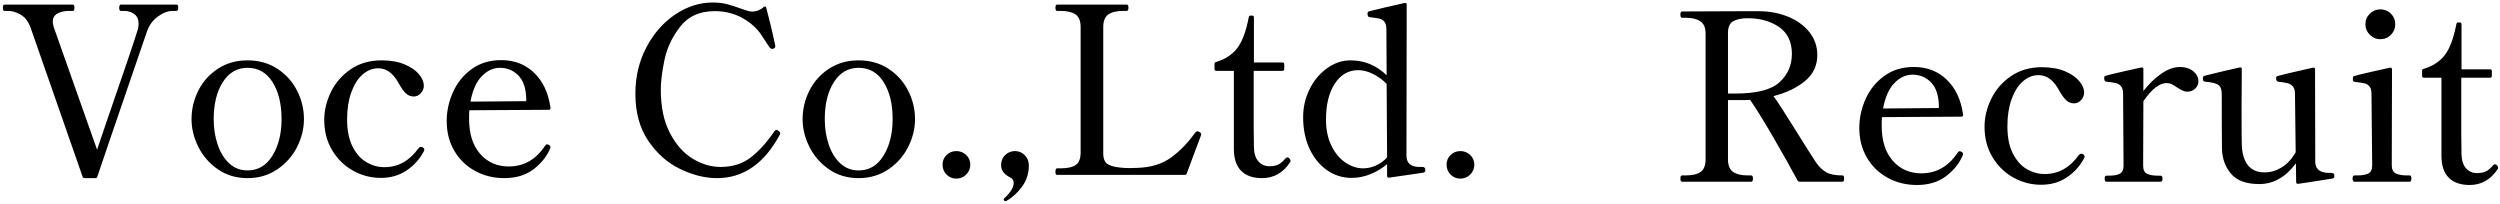
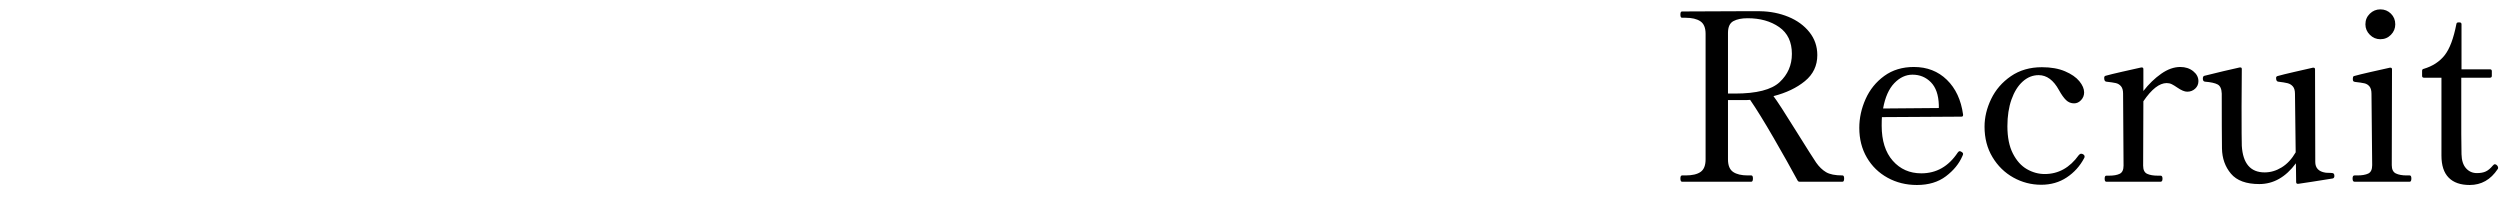
<svg xmlns="http://www.w3.org/2000/svg" width="343px" height="28px">
-   <path fill-rule="evenodd" fill="rgb(0, 0, 0)" d="M201.718,23.944 C201.345,24.317 200.891,24.504 200.358,24.504 C199.825,24.504 199.377,24.317 199.014,23.944 C198.651,23.571 198.470,23.118 198.470,22.584 C198.470,22.072 198.651,21.635 199.014,21.272 C199.377,20.910 199.825,20.728 200.358,20.728 C200.891,20.728 201.345,20.910 201.718,21.272 C202.091,21.635 202.278,22.072 202.278,22.584 C202.278,23.118 202.091,23.571 201.718,23.944 ZM195.206,23.704 L192.550,24.088 L190.566,24.376 L190.534,24.376 C190.385,24.376 190.310,24.291 190.310,24.120 L190.310,22.520 C189.627,23.096 188.865,23.555 188.022,23.896 C187.179,24.237 186.321,24.408 185.446,24.408 C184.209,24.408 183.083,24.056 182.070,23.352 C181.057,22.648 180.257,21.667 179.670,20.408 C179.083,19.150 178.790,17.710 178.790,16.088 C178.790,14.702 179.089,13.411 179.686,12.216 C180.283,11.022 181.083,10.067 182.086,9.352 C183.089,8.638 184.155,8.280 185.286,8.280 C187.185,8.280 188.838,8.963 190.246,10.328 L190.214,4.024 C190.214,3.555 190.123,3.208 189.942,2.984 C189.761,2.760 189.526,2.616 189.238,2.552 C188.950,2.488 188.518,2.424 187.942,2.360 C187.729,2.360 187.622,2.190 187.622,1.848 C187.622,1.699 187.686,1.603 187.814,1.560 C188.283,1.432 189.003,1.256 189.974,1.032 C190.945,0.808 191.857,0.600 192.710,0.408 L192.774,0.408 C192.923,0.408 192.998,0.483 192.998,0.632 L192.966,21.368 C192.966,21.859 193.105,22.232 193.382,22.488 C193.659,22.744 194.065,22.883 194.598,22.904 L195.174,22.904 C195.430,22.904 195.558,23.054 195.558,23.352 C195.558,23.459 195.537,23.534 195.494,23.576 C195.473,23.619 195.377,23.662 195.206,23.704 ZM190.246,11.512 C189.713,10.958 189.094,10.504 188.390,10.152 C187.686,9.800 187.003,9.624 186.342,9.624 C185.019,9.624 183.953,10.238 183.142,11.464 C182.331,12.691 181.926,14.339 181.926,16.408 C181.926,17.774 182.171,18.963 182.662,19.976 C183.153,20.990 183.793,21.763 184.582,22.296 C185.371,22.830 186.182,23.096 187.014,23.096 C187.611,23.096 188.198,22.968 188.774,22.712 C189.350,22.456 189.862,22.083 190.310,21.592 L190.246,11.512 ZM173.158,24.440 C171.899,24.440 170.939,24.104 170.278,23.432 C169.617,22.760 169.286,21.752 169.286,20.408 L169.286,9.720 L166.886,9.720 C166.715,9.720 166.630,9.635 166.630,9.464 L166.630,8.792 C166.630,8.622 166.705,8.526 166.854,8.504 C168.070,8.142 169.025,7.523 169.718,6.648 C170.411,5.774 170.950,4.344 171.334,2.360 C171.355,2.211 171.441,2.136 171.590,2.136 L171.782,2.136 C171.953,2.136 172.038,2.222 172.038,2.392 L172.038,8.568 L175.942,8.568 C176.113,8.568 176.198,8.654 176.198,8.824 L176.198,9.464 C176.198,9.635 176.113,9.720 175.942,9.720 L172.006,9.720 L172.006,17.432 L172.038,20.216 C172.059,21.070 172.267,21.715 172.662,22.152 C173.057,22.590 173.553,22.808 174.150,22.808 C174.641,22.808 175.046,22.734 175.366,22.584 C175.686,22.435 176.006,22.168 176.326,21.784 C176.433,21.656 176.529,21.592 176.614,21.592 C176.721,21.592 176.822,21.646 176.918,21.752 C177.014,21.859 177.062,21.966 177.062,22.072 C177.062,22.158 177.041,22.222 176.998,22.264 C176.038,23.715 174.758,24.440 173.158,24.440 ZM164.134,20.280 C163.942,20.771 163.505,21.944 162.822,23.800 C162.801,23.928 162.705,23.992 162.534,23.992 L145.030,23.992 C144.945,23.992 144.886,23.955 144.854,23.880 C144.822,23.806 144.806,23.694 144.806,23.544 C144.806,23.246 144.881,23.096 145.030,23.096 L145.510,23.096 C146.449,23.096 147.142,22.942 147.590,22.632 C148.038,22.323 148.262,21.752 148.262,20.920 L148.262,3.704 C148.262,2.872 148.027,2.296 147.558,1.976 C147.089,1.656 146.406,1.496 145.510,1.496 L145.030,1.496 C144.881,1.496 144.806,1.347 144.806,1.048 C144.806,0.771 144.881,0.632 145.030,0.632 L154.566,0.632 C154.673,0.632 154.742,0.670 154.774,0.744 C154.806,0.819 154.822,0.931 154.822,1.080 C154.822,1.358 154.737,1.496 154.566,1.496 L154.118,1.496 C153.201,1.496 152.513,1.662 152.054,1.992 C151.595,2.323 151.366,2.894 151.366,3.704 L151.366,21.048 C151.366,21.795 151.585,22.296 152.022,22.552 C152.459,22.808 153.169,22.968 154.150,23.032 L154.886,23.064 L156.070,23.032 C157.905,22.968 159.425,22.504 160.630,21.640 C161.835,20.776 162.929,19.662 163.910,18.296 C163.974,18.211 164.049,18.136 164.134,18.072 C164.177,18.030 164.219,18.008 164.262,18.008 C164.326,18.008 164.422,18.040 164.550,18.104 C164.721,18.190 164.806,18.296 164.806,18.424 L164.774,18.584 L164.134,20.280 ZM138.054,27.576 L137.926,27.608 C137.862,27.608 137.809,27.576 137.766,27.512 C137.723,27.448 137.702,27.395 137.702,27.352 C137.702,27.309 137.723,27.267 137.766,27.224 C138.193,26.840 138.518,26.467 138.742,26.104 C138.966,25.741 139.078,25.421 139.078,25.144 C139.078,24.760 138.918,24.493 138.598,24.344 C137.766,23.939 137.350,23.374 137.350,22.648 C137.350,22.094 137.537,21.635 137.910,21.272 C138.283,20.910 138.737,20.728 139.270,20.728 C139.782,20.728 140.225,20.915 140.598,21.288 C140.971,21.662 141.158,22.136 141.158,22.712 C141.158,23.800 140.843,24.771 140.214,25.624 C139.585,26.477 138.865,27.128 138.054,27.576 ZM131.206,24.504 C130.673,24.504 130.225,24.317 129.862,23.944 C129.499,23.571 129.318,23.118 129.318,22.584 C129.318,22.072 129.499,21.635 129.862,21.272 C130.225,20.910 130.673,20.728 131.206,20.728 C131.739,20.728 132.193,20.910 132.566,21.272 C132.939,21.635 133.126,22.072 133.126,22.584 C133.126,23.118 132.939,23.571 132.566,23.944 C132.193,24.317 131.739,24.504 131.206,24.504 ZM121.878,23.240 C120.694,24.040 119.334,24.440 117.798,24.440 C116.262,24.440 114.913,24.040 113.750,23.240 C112.587,22.440 111.691,21.416 111.062,20.168 C110.433,18.920 110.118,17.646 110.118,16.344 C110.118,14.979 110.427,13.678 111.046,12.440 C111.665,11.203 112.561,10.200 113.734,9.432 C114.907,8.664 116.262,8.280 117.798,8.280 C119.355,8.280 120.721,8.664 121.894,9.432 C123.067,10.200 123.969,11.203 124.598,12.440 C125.227,13.678 125.542,14.979 125.542,16.344 C125.542,17.646 125.227,18.920 124.598,20.168 C123.969,21.416 123.062,22.440 121.878,23.240 ZM121.238,11.272 C120.417,9.960 119.270,9.304 117.798,9.304 C116.369,9.304 115.238,9.960 114.406,11.272 C113.574,12.584 113.158,14.275 113.158,16.344 C113.158,17.624 113.345,18.803 113.718,19.880 C114.091,20.958 114.625,21.811 115.318,22.440 C116.011,23.070 116.838,23.384 117.798,23.384 C119.249,23.384 120.390,22.707 121.222,21.352 C122.054,19.998 122.470,18.328 122.470,16.344 C122.470,14.275 122.059,12.584 121.238,11.272 ZM98.374,24.440 C96.731,24.440 95.041,24.019 93.302,23.176 C91.563,22.334 90.107,21.043 88.934,19.304 C87.761,17.566 87.174,15.416 87.174,12.856 C87.174,10.531 87.675,8.414 88.678,6.504 C89.681,4.595 90.998,3.091 92.630,1.992 C94.262,0.894 95.985,0.344 97.798,0.344 C98.481,0.344 99.105,0.414 99.670,0.552 C100.235,0.691 100.891,0.899 101.638,1.176 C101.937,1.283 102.225,1.379 102.502,1.464 C102.779,1.550 103.003,1.592 103.174,1.592 C103.771,1.592 104.315,1.379 104.806,0.952 C104.891,0.888 104.961,0.867 105.014,0.888 C105.067,0.910 105.105,0.963 105.126,1.048 C105.638,2.990 106.033,4.632 106.310,5.976 L106.374,6.296 C106.374,6.403 106.353,6.483 106.310,6.536 C106.267,6.590 106.203,6.638 106.118,6.680 C106.075,6.702 106.022,6.712 105.958,6.712 C105.830,6.712 105.702,6.638 105.574,6.488 C105.467,6.339 105.105,5.790 104.486,4.840 C103.867,3.891 102.993,3.102 101.862,2.472 C100.731,1.843 99.462,1.528 98.054,1.528 C96.006,1.528 94.433,2.232 93.334,3.640 C92.235,5.048 91.515,6.563 91.174,8.184 C90.833,9.806 90.662,11.182 90.662,12.312 C90.662,14.680 91.078,16.659 91.910,18.248 C92.742,19.838 93.782,21.011 95.030,21.768 C96.278,22.526 97.553,22.904 98.854,22.904 C100.497,22.904 101.883,22.467 103.014,21.592 C104.145,20.718 105.222,19.523 106.246,18.008 C106.353,17.880 106.449,17.816 106.534,17.816 C106.598,17.816 106.694,17.870 106.822,17.976 C106.971,18.062 107.046,18.168 107.046,18.296 C107.046,18.339 107.025,18.403 106.982,18.488 C104.849,22.456 101.979,24.440 98.374,24.440 ZM69.798,22.840 C71.867,22.840 73.531,21.891 74.790,19.992 C74.875,19.864 74.971,19.800 75.078,19.800 C75.142,19.800 75.238,19.843 75.366,19.928 C75.473,19.992 75.526,20.078 75.526,20.184 C75.526,20.248 75.494,20.344 75.430,20.472 C74.982,21.518 74.230,22.440 73.174,23.240 C72.118,24.040 70.790,24.440 69.190,24.440 C67.718,24.440 66.379,24.109 65.174,23.448 C63.969,22.787 63.019,21.864 62.326,20.680 C61.633,19.496 61.286,18.136 61.286,16.600 C61.286,15.256 61.574,13.939 62.150,12.648 C62.726,11.358 63.579,10.302 64.710,9.480 C65.841,8.659 67.195,8.248 68.774,8.248 C70.587,8.248 72.097,8.835 73.302,10.008 C74.507,11.182 75.249,12.771 75.526,14.776 L75.526,14.840 C75.526,14.990 75.451,15.064 75.302,15.064 L64.390,15.128 C64.369,15.384 64.358,15.779 64.358,16.312 C64.358,18.360 64.865,19.960 65.878,21.112 C66.891,22.264 68.198,22.840 69.798,22.840 ZM72.198,13.880 L72.198,13.464 C72.155,12.078 71.793,11.038 71.110,10.344 C70.427,9.651 69.585,9.304 68.582,9.304 C67.665,9.304 66.833,9.694 66.086,10.472 C65.339,11.251 64.827,12.408 64.550,13.944 L72.198,13.880 ZM50.294,22.264 C51.073,22.712 51.889,22.936 52.742,22.936 C54.619,22.936 56.177,22.072 57.414,20.344 C57.521,20.216 57.627,20.152 57.734,20.152 C57.841,20.152 57.926,20.174 57.990,20.216 C58.139,20.302 58.214,20.408 58.214,20.536 C58.214,20.622 58.193,20.696 58.150,20.760 C57.574,21.848 56.779,22.728 55.766,23.400 C54.753,24.072 53.585,24.408 52.262,24.408 C50.897,24.408 49.622,24.077 48.438,23.416 C47.254,22.755 46.299,21.822 45.574,20.616 C44.849,19.411 44.486,18.019 44.486,16.440 C44.486,15.160 44.790,13.891 45.398,12.632 C46.006,11.374 46.907,10.334 48.102,9.512 C49.297,8.691 50.715,8.280 52.358,8.280 C53.595,8.280 54.651,8.467 55.526,8.840 C56.401,9.214 57.057,9.667 57.494,10.200 C57.931,10.734 58.150,11.246 58.150,11.736 C58.150,12.142 58.011,12.494 57.734,12.792 C57.457,13.091 57.137,13.240 56.774,13.240 C56.347,13.240 55.979,13.091 55.670,12.792 C55.361,12.494 55.035,12.035 54.694,11.416 C53.947,10.051 53.019,9.368 51.910,9.368 C51.099,9.368 50.369,9.662 49.718,10.248 C49.067,10.835 48.555,11.656 48.182,12.712 C47.809,13.768 47.622,14.990 47.622,16.376 C47.622,17.891 47.873,19.139 48.374,20.120 C48.875,21.102 49.515,21.816 50.294,22.264 ZM38.038,23.240 C36.854,24.040 35.494,24.440 33.958,24.440 C32.422,24.440 31.073,24.040 29.910,23.240 C28.747,22.440 27.851,21.416 27.222,20.168 C26.593,18.920 26.278,17.646 26.278,16.344 C26.278,14.979 26.587,13.678 27.206,12.440 C27.825,11.203 28.721,10.200 29.894,9.432 C31.067,8.664 32.422,8.280 33.958,8.280 C35.515,8.280 36.881,8.664 38.054,9.432 C39.227,10.200 40.129,11.203 40.758,12.440 C41.387,13.678 41.702,14.979 41.702,16.344 C41.702,17.646 41.387,18.920 40.758,20.168 C40.129,21.416 39.222,22.440 38.038,23.240 ZM37.398,11.272 C36.577,9.960 35.430,9.304 33.958,9.304 C32.529,9.304 31.398,9.960 30.566,11.272 C29.734,12.584 29.318,14.275 29.318,16.344 C29.318,17.624 29.505,18.803 29.878,19.880 C30.251,20.958 30.785,21.811 31.478,22.440 C32.171,23.070 32.998,23.384 33.958,23.384 C35.409,23.384 36.550,22.707 37.382,21.352 C38.214,19.998 38.630,18.328 38.630,16.344 C38.630,14.275 38.219,12.584 37.398,11.272 ZM23.750,1.496 C23.067,1.496 22.379,1.747 21.686,2.248 C20.993,2.750 20.497,3.406 20.198,4.216 C20.027,4.686 18.342,9.603 15.142,18.968 L13.350,24.248 C13.329,24.376 13.233,24.440 13.062,24.440 L11.622,24.440 C11.473,24.440 11.377,24.376 11.334,24.248 L4.166,3.704 C3.846,2.894 3.393,2.323 2.806,1.992 C2.219,1.662 1.659,1.496 1.126,1.496 L0.614,1.496 C0.465,1.496 0.390,1.358 0.390,1.080 C0.390,0.782 0.465,0.632 0.614,0.632 L9.990,0.632 C10.075,0.632 10.134,0.670 10.166,0.744 C10.198,0.819 10.214,0.931 10.214,1.080 C10.214,1.358 10.139,1.496 9.990,1.496 L9.510,1.496 C8.827,1.496 8.278,1.619 7.862,1.864 C7.446,2.110 7.238,2.478 7.238,2.968 C7.238,3.118 7.281,3.363 7.366,3.704 L13.318,20.536 L14.534,16.952 C16.987,9.870 18.427,5.624 18.854,4.216 C18.961,3.918 19.014,3.587 19.014,3.224 C19.014,2.648 18.817,2.216 18.422,1.928 C18.027,1.640 17.563,1.496 17.030,1.496 L16.582,1.496 C16.433,1.496 16.358,1.358 16.358,1.080 C16.358,0.782 16.433,0.632 16.582,0.632 L24.198,0.632 C24.305,0.632 24.374,0.670 24.406,0.744 C24.438,0.819 24.454,0.931 24.454,1.080 C24.454,1.358 24.369,1.496 24.198,1.496 L23.750,1.496 Z" />
  <path fill-rule="evenodd" fill="rgb(0, 0, 0)" d="M342.679,23.205 C341.719,24.656 340.439,25.381 338.839,25.381 C337.580,25.381 336.620,25.045 335.959,24.373 C335.298,23.701 334.967,22.693 334.967,21.349 L334.967,10.661 L332.567,10.661 C332.396,10.661 332.311,10.576 332.311,10.405 L332.311,9.733 C332.311,9.563 332.386,9.467 332.535,9.445 C333.751,9.083 334.706,8.464 335.399,7.589 C336.092,6.715 336.631,5.285 337.015,3.301 C337.036,3.152 337.122,3.077 337.271,3.077 L337.463,3.077 C337.634,3.077 337.719,3.163 337.719,3.333 L337.719,9.509 L341.623,9.509 C341.794,9.509 341.879,9.595 341.879,9.765 L341.879,10.405 C341.879,10.576 341.794,10.661 341.623,10.661 L337.687,10.661 L337.687,18.373 L337.719,21.157 C337.740,22.011 337.948,22.656 338.343,23.093 C338.738,23.531 339.234,23.749 339.831,23.749 C340.322,23.749 340.727,23.675 341.047,23.525 C341.367,23.376 341.687,23.109 342.007,22.725 C342.114,22.597 342.210,22.533 342.295,22.533 C342.402,22.533 342.503,22.587 342.599,22.693 C342.695,22.800 342.743,22.907 342.743,23.013 C342.743,23.099 342.722,23.163 342.679,23.205 ZM323.031,24.933 C322.860,24.933 322.775,24.784 322.775,24.485 C322.775,24.208 322.860,24.069 323.031,24.069 L323.415,24.069 C324.055,24.069 324.556,23.984 324.919,23.813 C325.282,23.643 325.463,23.259 325.463,22.661 L325.367,12.869 C325.367,12.421 325.276,12.085 325.095,11.861 C324.914,11.637 324.679,11.493 324.391,11.429 C324.103,11.365 323.671,11.301 323.095,11.237 C322.967,11.216 322.887,11.173 322.855,11.109 C322.823,11.045 322.807,10.949 322.807,10.821 C322.807,10.715 322.818,10.629 322.839,10.565 C322.860,10.501 322.903,10.459 322.967,10.437 C323.500,10.288 324.263,10.101 325.255,9.877 C326.247,9.653 327.127,9.456 327.895,9.285 L327.959,9.285 C328.108,9.285 328.183,9.360 328.183,9.509 L328.151,22.661 C328.151,23.237 328.338,23.616 328.711,23.797 C329.084,23.979 329.580,24.069 330.199,24.069 L330.615,24.069 C330.764,24.069 330.839,24.208 330.839,24.485 C330.839,24.784 330.764,24.933 330.615,24.933 L323.031,24.933 ZM326.583,5.381 C326.028,5.381 325.548,5.179 325.143,4.773 C324.738,4.368 324.535,3.888 324.535,3.333 C324.535,2.757 324.738,2.272 325.143,1.877 C325.548,1.483 326.028,1.285 326.583,1.285 C327.159,1.285 327.644,1.483 328.039,1.877 C328.434,2.272 328.631,2.757 328.631,3.333 C328.631,3.888 328.434,4.368 328.039,4.773 C327.644,5.179 327.159,5.381 326.583,5.381 ZM317.239,24.933 L315.319,25.221 L315.255,25.221 C315.106,25.221 315.031,25.136 315.031,24.965 L314.999,22.405 C313.591,24.304 311.916,25.253 309.975,25.253 C308.183,25.253 306.887,24.779 306.087,23.829 C305.287,22.880 304.876,21.723 304.855,20.357 C304.834,18.779 304.823,16.272 304.823,12.837 C304.802,12.197 304.615,11.781 304.263,11.589 C303.911,11.397 303.330,11.269 302.519,11.205 C302.327,11.184 302.231,11.045 302.231,10.789 C302.231,10.576 302.295,10.448 302.423,10.405 C304.300,9.936 305.922,9.552 307.287,9.253 L307.383,9.253 C307.511,9.253 307.575,9.328 307.575,9.477 L307.543,14.629 C307.543,17.744 307.554,19.536 307.575,20.005 C307.724,22.437 308.770,23.653 310.711,23.653 C311.522,23.653 312.300,23.424 313.047,22.965 C313.794,22.507 314.434,21.819 314.967,20.901 L314.871,12.869 C314.871,12.421 314.775,12.085 314.583,11.861 C314.391,11.637 314.146,11.488 313.847,11.413 C313.548,11.339 313.122,11.269 312.567,11.205 C312.375,11.184 312.279,11.013 312.279,10.693 C312.279,10.565 312.343,10.480 312.471,10.437 C313.004,10.288 313.762,10.101 314.743,9.877 C315.724,9.653 316.588,9.456 317.335,9.285 L317.399,9.285 C317.548,9.285 317.623,9.360 317.623,9.509 L317.655,22.213 C317.655,23.045 318.114,23.536 319.031,23.685 C319.159,23.707 319.372,23.717 319.671,23.717 C319.927,23.717 320.092,23.749 320.167,23.813 C320.242,23.877 320.279,23.984 320.279,24.133 C320.279,24.325 320.204,24.443 320.055,24.485 L317.239,24.933 ZM300.087,12.581 C299.724,12.581 299.266,12.389 298.711,12.005 C298.434,11.813 298.188,11.664 297.975,11.557 C297.762,11.451 297.527,11.397 297.271,11.397 C296.268,11.397 295.202,12.229 294.071,13.893 L294.039,22.725 C294.039,23.301 294.220,23.675 294.583,23.845 C294.946,24.016 295.436,24.101 296.055,24.101 L296.439,24.101 C296.610,24.101 296.695,24.240 296.695,24.517 C296.695,24.795 296.610,24.933 296.439,24.933 L288.983,24.933 C288.834,24.933 288.759,24.795 288.759,24.517 C288.759,24.240 288.834,24.101 288.983,24.101 L289.367,24.101 C289.986,24.101 290.471,24.016 290.823,23.845 C291.175,23.675 291.351,23.301 291.351,22.725 L291.287,12.837 C291.287,12.389 291.191,12.053 290.999,11.829 C290.807,11.605 290.567,11.461 290.279,11.397 C289.991,11.333 289.559,11.269 288.983,11.205 C288.791,11.184 288.695,11.013 288.695,10.693 C288.695,10.544 288.748,10.448 288.855,10.405 C289.388,10.256 290.151,10.069 291.143,9.845 C292.135,9.621 293.015,9.424 293.783,9.253 L293.847,9.253 C293.996,9.253 294.071,9.328 294.071,9.477 L294.071,12.485 C294.818,11.525 295.634,10.736 296.519,10.117 C297.404,9.499 298.274,9.189 299.127,9.189 C299.831,9.189 300.423,9.381 300.903,9.765 C301.383,10.149 301.623,10.608 301.623,11.141 C301.623,11.547 301.474,11.888 301.175,12.165 C300.876,12.443 300.514,12.581 300.087,12.581 ZM278.087,23.205 C278.866,23.653 279.682,23.877 280.535,23.877 C282.412,23.877 283.970,23.013 285.207,21.285 C285.314,21.157 285.420,21.093 285.527,21.093 C285.634,21.093 285.719,21.115 285.783,21.157 C285.932,21.243 286.007,21.349 286.007,21.477 C286.007,21.563 285.986,21.637 285.943,21.701 C285.367,22.789 284.572,23.669 283.559,24.341 C282.546,25.013 281.378,25.349 280.055,25.349 C278.690,25.349 277.415,25.018 276.231,24.357 C275.047,23.696 274.092,22.763 273.367,21.557 C272.642,20.352 272.279,18.960 272.279,17.381 C272.279,16.101 272.583,14.832 273.191,13.573 C273.799,12.315 274.700,11.275 275.895,10.453 C277.090,9.632 278.508,9.221 280.151,9.221 C281.388,9.221 282.444,9.408 283.319,9.781 C284.194,10.155 284.850,10.608 285.287,11.141 C285.724,11.675 285.943,12.187 285.943,12.677 C285.943,13.083 285.804,13.435 285.527,13.733 C285.250,14.032 284.930,14.181 284.567,14.181 C284.140,14.181 283.772,14.032 283.463,13.733 C283.154,13.435 282.828,12.976 282.487,12.357 C281.740,10.992 280.812,10.309 279.703,10.309 C278.892,10.309 278.162,10.603 277.511,11.189 C276.860,11.776 276.348,12.597 275.975,13.653 C275.602,14.709 275.415,15.931 275.415,17.317 C275.415,18.832 275.666,20.080 276.167,21.061 C276.668,22.043 277.308,22.757 278.087,23.205 ZM263.607,23.781 C265.676,23.781 267.340,22.832 268.599,20.933 C268.684,20.805 268.780,20.741 268.887,20.741 C268.951,20.741 269.047,20.784 269.175,20.869 C269.282,20.933 269.335,21.019 269.335,21.125 C269.335,21.189 269.303,21.285 269.239,21.413 C268.791,22.459 268.039,23.381 266.983,24.181 C265.927,24.981 264.599,25.381 262.999,25.381 C261.527,25.381 260.188,25.050 258.983,24.389 C257.778,23.728 256.828,22.805 256.135,21.621 C255.442,20.437 255.095,19.077 255.095,17.541 C255.095,16.197 255.383,14.880 255.959,13.589 C256.535,12.299 257.388,11.243 258.519,10.421 C259.650,9.600 261.004,9.189 262.583,9.189 C264.396,9.189 265.906,9.776 267.111,10.949 C268.316,12.123 269.058,13.712 269.335,15.717 L269.335,15.781 C269.335,15.931 269.260,16.005 269.111,16.005 L258.199,16.069 C258.178,16.325 258.167,16.720 258.167,17.253 C258.167,19.301 258.674,20.901 259.687,22.053 C260.700,23.205 262.007,23.781 263.607,23.781 ZM266.007,14.821 L266.007,14.405 C265.964,13.019 265.602,11.979 264.919,11.285 C264.236,10.592 263.394,10.245 262.391,10.245 C261.474,10.245 260.642,10.635 259.895,11.413 C259.148,12.192 258.636,13.349 258.359,14.885 L266.007,14.821 ZM246.903,24.933 C246.775,24.933 246.679,24.869 246.615,24.741 C245.740,23.120 244.652,21.184 243.351,18.933 C242.050,16.683 240.972,14.939 240.119,13.701 C239.906,13.723 239.586,13.733 239.159,13.733 L237.079,13.733 L237.079,21.861 C237.079,22.693 237.314,23.269 237.783,23.589 C238.252,23.909 238.924,24.069 239.799,24.069 L240.279,24.069 C240.428,24.069 240.503,24.208 240.503,24.485 C240.503,24.784 240.428,24.933 240.279,24.933 L230.775,24.933 C230.626,24.933 230.551,24.784 230.551,24.485 C230.551,24.208 230.626,24.069 230.775,24.069 L231.255,24.069 C232.172,24.069 232.860,23.909 233.319,23.589 C233.778,23.269 234.007,22.693 234.007,21.861 L234.007,4.645 C234.007,3.813 233.767,3.237 233.287,2.917 C232.807,2.597 232.130,2.437 231.255,2.437 L230.775,2.437 C230.626,2.437 230.551,2.299 230.551,2.021 C230.551,1.872 230.567,1.760 230.599,1.685 C230.631,1.611 230.690,1.573 230.775,1.573 L238.295,1.541 L241.495,1.541 C242.882,1.563 244.172,1.819 245.367,2.309 C246.562,2.800 247.522,3.499 248.247,4.405 C248.972,5.312 249.335,6.363 249.335,7.557 C249.335,9.008 248.770,10.197 247.639,11.125 C246.508,12.053 245.068,12.741 243.319,13.189 C243.810,13.829 244.855,15.440 246.455,18.021 C247.906,20.347 248.812,21.776 249.175,22.309 C249.580,22.885 250.034,23.323 250.535,23.621 C251.036,23.920 251.788,24.069 252.791,24.069 C252.940,24.069 253.015,24.208 253.015,24.485 C253.015,24.784 252.940,24.933 252.791,24.933 L246.903,24.933 ZM244.167,11.269 C245.287,10.224 245.847,8.933 245.847,7.397 C245.847,5.755 245.266,4.528 244.103,3.717 C242.940,2.907 241.495,2.501 239.767,2.501 C238.956,2.501 238.306,2.635 237.815,2.901 C237.324,3.168 237.079,3.707 237.079,4.517 L237.079,12.837 L238.039,12.837 C241.004,12.837 243.047,12.315 244.167,11.269 Z" />
</svg>